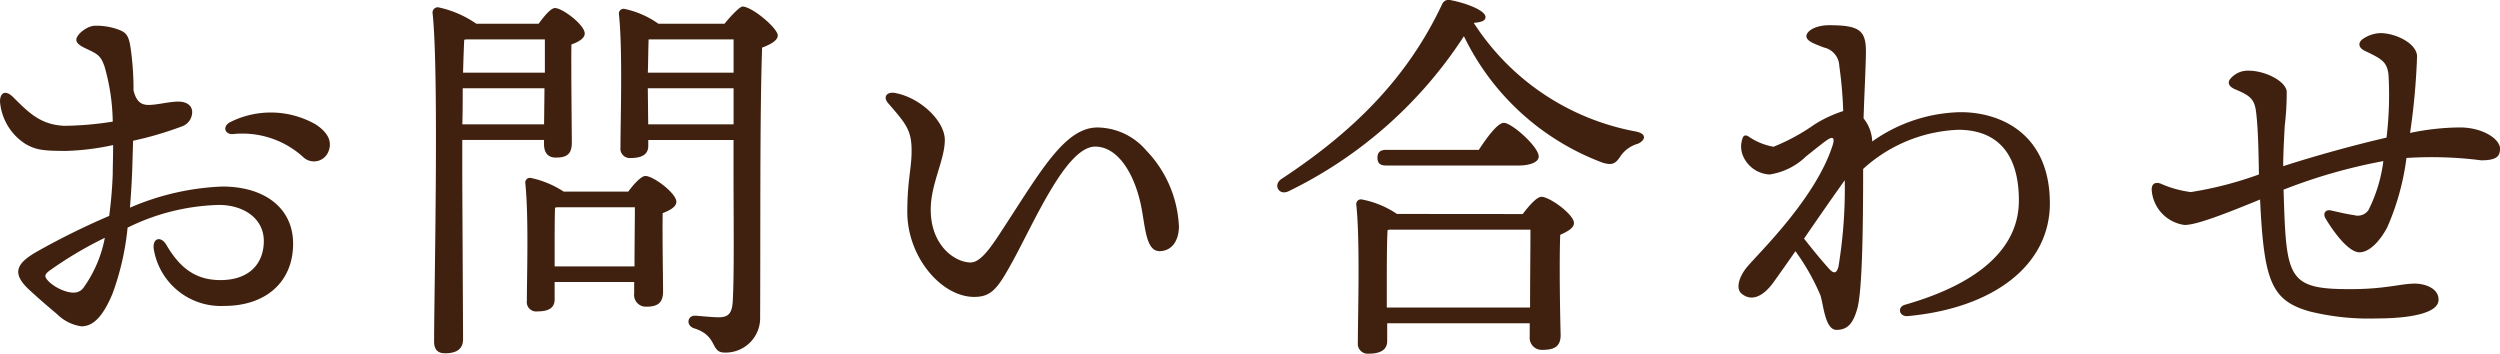
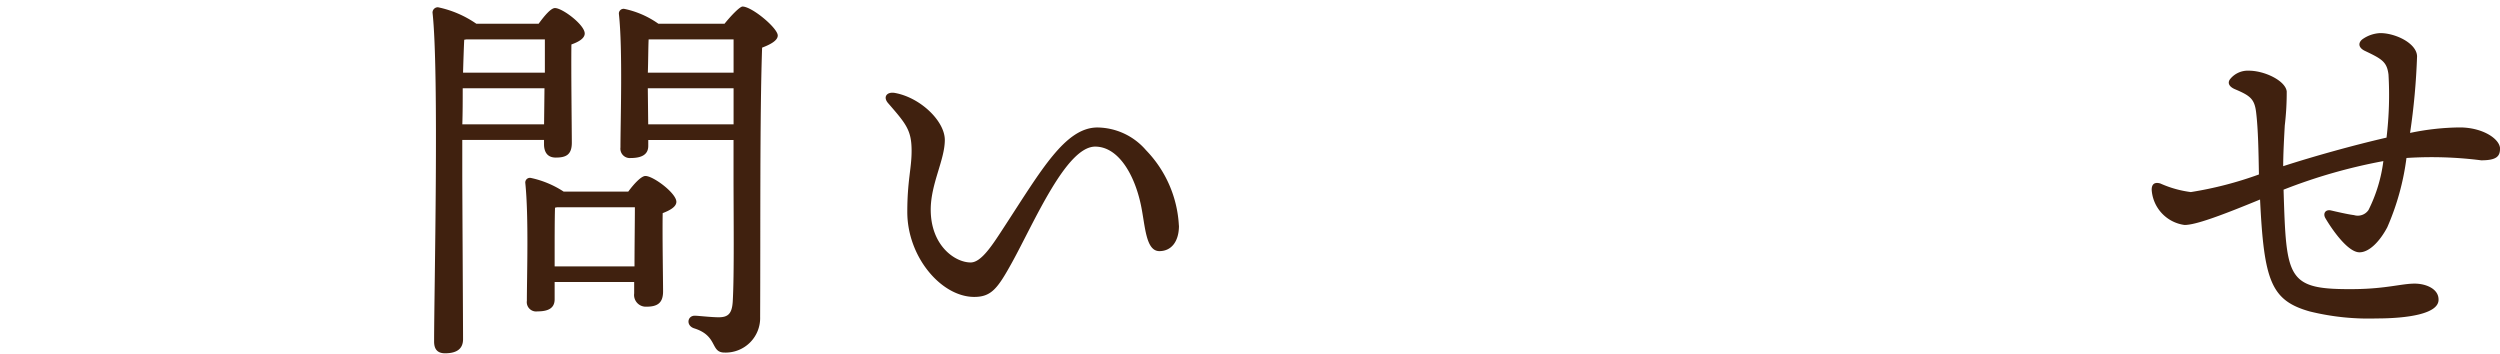
<svg xmlns="http://www.w3.org/2000/svg" width="178.836" height="25.3" viewBox="0 0 178.836 25.3">
  <defs>
    <clipPath id="clip-path">
      <rect id="長方形_299" data-name="長方形 299" width="178.836" height="25.3" transform="translate(0 0)" fill="none" />
    </clipPath>
  </defs>
  <g id="グループ_2090" data-name="グループ 2090" transform="translate(0 0)">
    <g id="グループ_2089" data-name="グループ 2089" clip-path="url(#clip-path)">
-       <path id="パス_9952" data-name="パス 9952" d="M9.464,11.972c-.027.868-.084,1.848-.168,2.884A18.4,18.4,0,0,1,15.9,13.344c3.108,0,5.068,1.6,5.068,4.088,0,2.716-1.932,4.452-4.928,4.452A4.86,4.86,0,0,1,11,17.824c-.112-.784.5-.98.9-.308.951,1.624,2.071,2.52,3.863,2.52,2.128,0,3.108-1.232,3.108-2.8,0-1.6-1.428-2.576-3.22-2.576a15.59,15.59,0,0,0-6.524,1.624,19,19,0,0,1-1.092,4.76c-.644,1.512-1.316,2.3-2.212,2.3a3.092,3.092,0,0,1-1.736-.868c-.56-.476-1.2-1.008-2.016-1.764C.84,19.56,1.149,18.86,2.605,18.02a53.064,53.064,0,0,1,5.208-2.576c.139-1.064.223-2.1.252-3.024,0-.532.027-1.232.027-2.044a17.971,17.971,0,0,1-3.359.42c-1.708,0-2.185-.084-2.913-.5A3.975,3.975,0,0,1,0,7.268C0,6.624.393,6.4.952,6.96,2.072,8.08,2.912,8.92,4.592,9A23.393,23.393,0,0,0,8.065,8.7a14.878,14.878,0,0,0-.589-3.948c-.28-.812-.532-.9-1.344-1.288-.363-.168-.672-.364-.672-.616,0-.392.784-1.008,1.344-1.008a4.557,4.557,0,0,1,1.6.252c.559.2.783.364.923,1.232a20.591,20.591,0,0,1,.224,3.136C9.8,7.492,10.3,7.548,10.92,7.492s1.26-.224,1.848-.224c.505,0,.98.224.98.756a1.1,1.1,0,0,1-.784,1.036,24.579,24.579,0,0,1-3.443,1.008ZM7.5,17.012a27.412,27.412,0,0,0-4,2.38c-.307.252-.364.392,0,.756a3.105,3.105,0,0,0,1.065.644c.615.224,1.091.2,1.4-.2A9.008,9.008,0,0,0,7.5,17.012m16.044-6.328a1.114,1.114,0,0,1-1.876.532A6.469,6.469,0,0,0,16.66,9.592c-.616.028-.756-.588-.168-.868a6.477,6.477,0,0,1,6.132.2c.728.5,1.12,1.064.924,1.764" fill="#40210f" />
      <path id="パス_9953" data-name="パス 9953" d="M33.069,12.476c0,1.008.055,10.64.055,11.788,0,.644-.391,1.008-1.288,1.008-.559,0-.783-.308-.783-.84,0-3.528.363-19.264-.112-23.52A.379.379,0,0,1,31.332.52,7.5,7.5,0,0,1,34.077,1.7h4.452C38.92,1.164,39.4.576,39.7.576c.533,0,2.128,1.2,2.128,1.82,0,.364-.475.616-.952.784-.027,1.848.029,6.076.029,7.028,0,.868-.42,1.064-1.149,1.064-.672,0-.84-.5-.84-.952v-.308H33.069ZM38.92,8.892l.029-2.576H33.1c0,.84,0,1.736-.028,2.576ZM33.208,2.844c-.027.532-.055,1.372-.084,2.352h5.853V2.816h-5.6ZM44.941,13.708c.391-.532.924-1.12,1.231-1.12.561,0,2.212,1.232,2.212,1.848,0,.364-.475.616-.979.811-.029,1.653.028,4.761.028,5.6,0,.868-.448,1.092-1.2,1.092a.84.84,0,0,1-.868-.952v-.812H39.676v1.232c0,.616-.42.868-1.231.868a.668.668,0,0,1-.756-.756c0-1.736.139-6.02-.112-8.428a.333.333,0,0,1,.391-.364,6.915,6.915,0,0,1,2.353.98Zm.448,5.348c0-1.428.027-3.248.027-4.228H39.844l-.14.028c-.028.616-.028,2.464-.028,3v1.2ZM51.828,1.7c.449-.56,1.092-1.232,1.289-1.232.671,0,2.519,1.54,2.519,2.072,0,.364-.531.644-1.119.868-.168,4.816-.112,12.964-.141,19.264a2.468,2.468,0,0,1-2.548,2.548c-1.036,0-.448-1.2-2.183-1.736-.588-.2-.477-.9.056-.9.223,0,1.175.112,1.708.112.671,0,.952-.252,1.007-1.12.113-1.96.057-6.076.057-8.96v-2.6h-6.1v.42c0,.588-.42.868-1.26.868a.672.672,0,0,1-.729-.756c0-1.876.168-7-.111-9.548a.335.335,0,0,1,.392-.364A6.476,6.476,0,0,1,47.1,1.7ZM46.4,2.816c-.028.5-.028,1.54-.057,2.38h6.133V2.816Zm6.076,6.076V6.316H46.34l.029,2.576Z" fill="#40210f" />
      <path id="パス_9954" data-name="パス 9954" d="M84.336,16.144c0,1.12-.532,1.82-1.4,1.82-.981,0-1.009-1.792-1.317-3.276-.475-2.268-1.652-4.2-3.276-4.2-2.071,0-4.34,5.376-5.964,8.316-1.008,1.82-1.456,2.436-2.688,2.436-2.352,0-4.788-2.856-4.788-6.076,0-2.24.308-3.108.308-4.368,0-1.484-.392-1.932-1.68-3.416-.391-.448-.084-.84.5-.728,1.821.336,3.556,2.016,3.556,3.36,0,1.428-1.008,3.136-1.008,4.984,0,2.576,1.736,3.78,2.856,3.78.785,0,1.6-1.316,2.436-2.6,2.632-4.032,4.34-7.056,6.636-7.056a4.647,4.647,0,0,1,3.472,1.624,8.364,8.364,0,0,1,2.352,5.4" fill="#40210f" />
-       <path id="パス_9955" data-name="パス 9955" d="M117.124,10.293a2.268,2.268,0,0,0-1.176.84c-.364.559-.588.727-1.315.5a18.007,18.007,0,0,1-9.912-9.044A31.2,31.2,0,0,1,92.177,13.681c-.7.336-1.149-.477-.477-.9,5.1-3.359,8.96-7.168,11.452-12.46A.512.512,0,0,1,103.8.017c1.063.2,2.464.727,2.464,1.2,0,.252-.225.364-.84.42A17.566,17.566,0,0,0,116.984,9.4c.9.168.7.672.14.9m-8.2,5.012c.447-.588,1.008-1.233,1.343-1.233.588,0,2.325,1.261,2.325,1.876,0,.364-.477.616-.981.84-.084,2.1,0,6.1.029,7.168,0,.868-.5,1.064-1.317,1.064a.861.861,0,0,1-.895-.952v-.952H99.232V24.4c0,.616-.475.9-1.315.9a.709.709,0,0,1-.784-.784c0-1.905.168-7.308-.113-9.884a.335.335,0,0,1,.392-.365,6.777,6.777,0,0,1,2.52,1.037Zm-9.773-3.472c-.364,0-.616-.112-.616-.561,0-.42.252-.559.616-.559h6.636c.588-.9,1.345-1.933,1.792-1.933.561,0,2.492,1.708,2.492,2.408,0,.392-.588.645-1.456.645ZM109.452,22c0-1.819.028-4.312.028-5.571H99.4l-.139.027c-.057.757-.057,3.053-.057,3.612V22Z" fill="#40210f" />
-       <path id="パス_9956" data-name="パス 9956" d="M133.924,10.124a11.274,11.274,0,0,1,6.328-2.1c2.857,0,6.384,1.54,6.384,6.524,0,4.424-4.031,7.5-10.164,8.064-.615.056-.783-.644-.2-.812,5.487-1.568,8.147-4.172,8.147-7.448,0-3.78-1.931-5.068-4.34-5.068a10.715,10.715,0,0,0-6.8,2.8c0,4.116-.056,8.708-.42,10-.281.981-.645,1.513-1.485,1.513-.811,0-.923-1.736-1.147-2.464a16.066,16.066,0,0,0-1.792-3.164c-.7,1.008-1.316,1.876-1.6,2.268-.475.644-1.372,1.512-2.267.756-.392-.336-.2-1.148.391-1.876.756-.924,4.9-4.872,6.132-8.708.2-.617-.027-.644-.391-.392-.252.168-.56.42-1.512,1.176a4.738,4.738,0,0,1-2.6,1.288,2.181,2.181,0,0,1-1.931-1.4,1.741,1.741,0,0,1,0-1.2c.084-.224.223-.224.391-.14a4.516,4.516,0,0,0,1.821.756,14.463,14.463,0,0,0,2.94-1.6,8.933,8.933,0,0,1,2.044-.952,29.408,29.408,0,0,0-.28-3.22A1.4,1.4,0,0,0,130.481,3.4c-.645-.252-1.261-.448-1.261-.812s.645-.784,1.624-.784c2.1,0,2.633.336,2.633,1.848,0,.98-.112,3.024-.168,4.816a2.787,2.787,0,0,1,.615,1.568Zm-2.407,8.932a34.5,34.5,0,0,0,.447-6.16c-.727,1.008-1.876,2.66-2.912,4.172.673.868,1.288,1.595,1.736,2.1.365.42.588.448.729-.112" fill="#40210f" />
      <path id="パス_9957" data-name="パス 9957" d="M178.836,10.656c0,.561-.308.812-1.344.812a27.981,27.981,0,0,0-5.347-.167,18.035,18.035,0,0,1-1.372,4.956c-.533,1.007-1.289,1.792-1.989,1.792-.868,0-2.044-1.765-2.435-2.437-.2-.336,0-.644.391-.56.365.084,1.2.281,1.653.336a.928.928,0,0,0,1.036-.364,10.8,10.8,0,0,0,1.063-3.5,38.83,38.83,0,0,0-7.139,2.044c.2,6.468.223,7.168,5.151,7.112,2.185-.028,3.305-.392,4.228-.392.785,0,1.736.364,1.708,1.177-.028.979-2.184,1.315-4.452,1.315a17.574,17.574,0,0,1-4.759-.5c-2.773-.784-3.277-2.183-3.557-8.008-2.856,1.176-4.619,1.821-5.4,1.821a2.716,2.716,0,0,1-2.353-2.521c0-.42.225-.559.616-.448a7.753,7.753,0,0,0,2.185.616,26.306,26.306,0,0,0,4.871-1.26c-.027-1.624-.056-3.219-.195-4.4-.113-1.008-.42-1.232-1.54-1.707-.449-.2-.5-.477-.336-.7a1.617,1.617,0,0,1,1.343-.617c1.149,0,2.632.728,2.716,1.485a19.884,19.884,0,0,1-.139,2.435c-.057,1.036-.113,2.073-.113,2.912,2.157-.7,5.069-1.511,7.392-2.044a25.527,25.527,0,0,0,.141-4.507c-.113-.925-.477-1.12-1.709-1.708-.448-.225-.476-.561-.167-.813a2.378,2.378,0,0,1,1.288-.448c1.091,0,2.6.728,2.631,1.652a48.206,48.206,0,0,1-.5,5.489,18.037,18.037,0,0,1,3.555-.393c1.624,0,2.884.812,2.884,1.54" fill="#40210f" />
    </g>
  </g>
</svg>